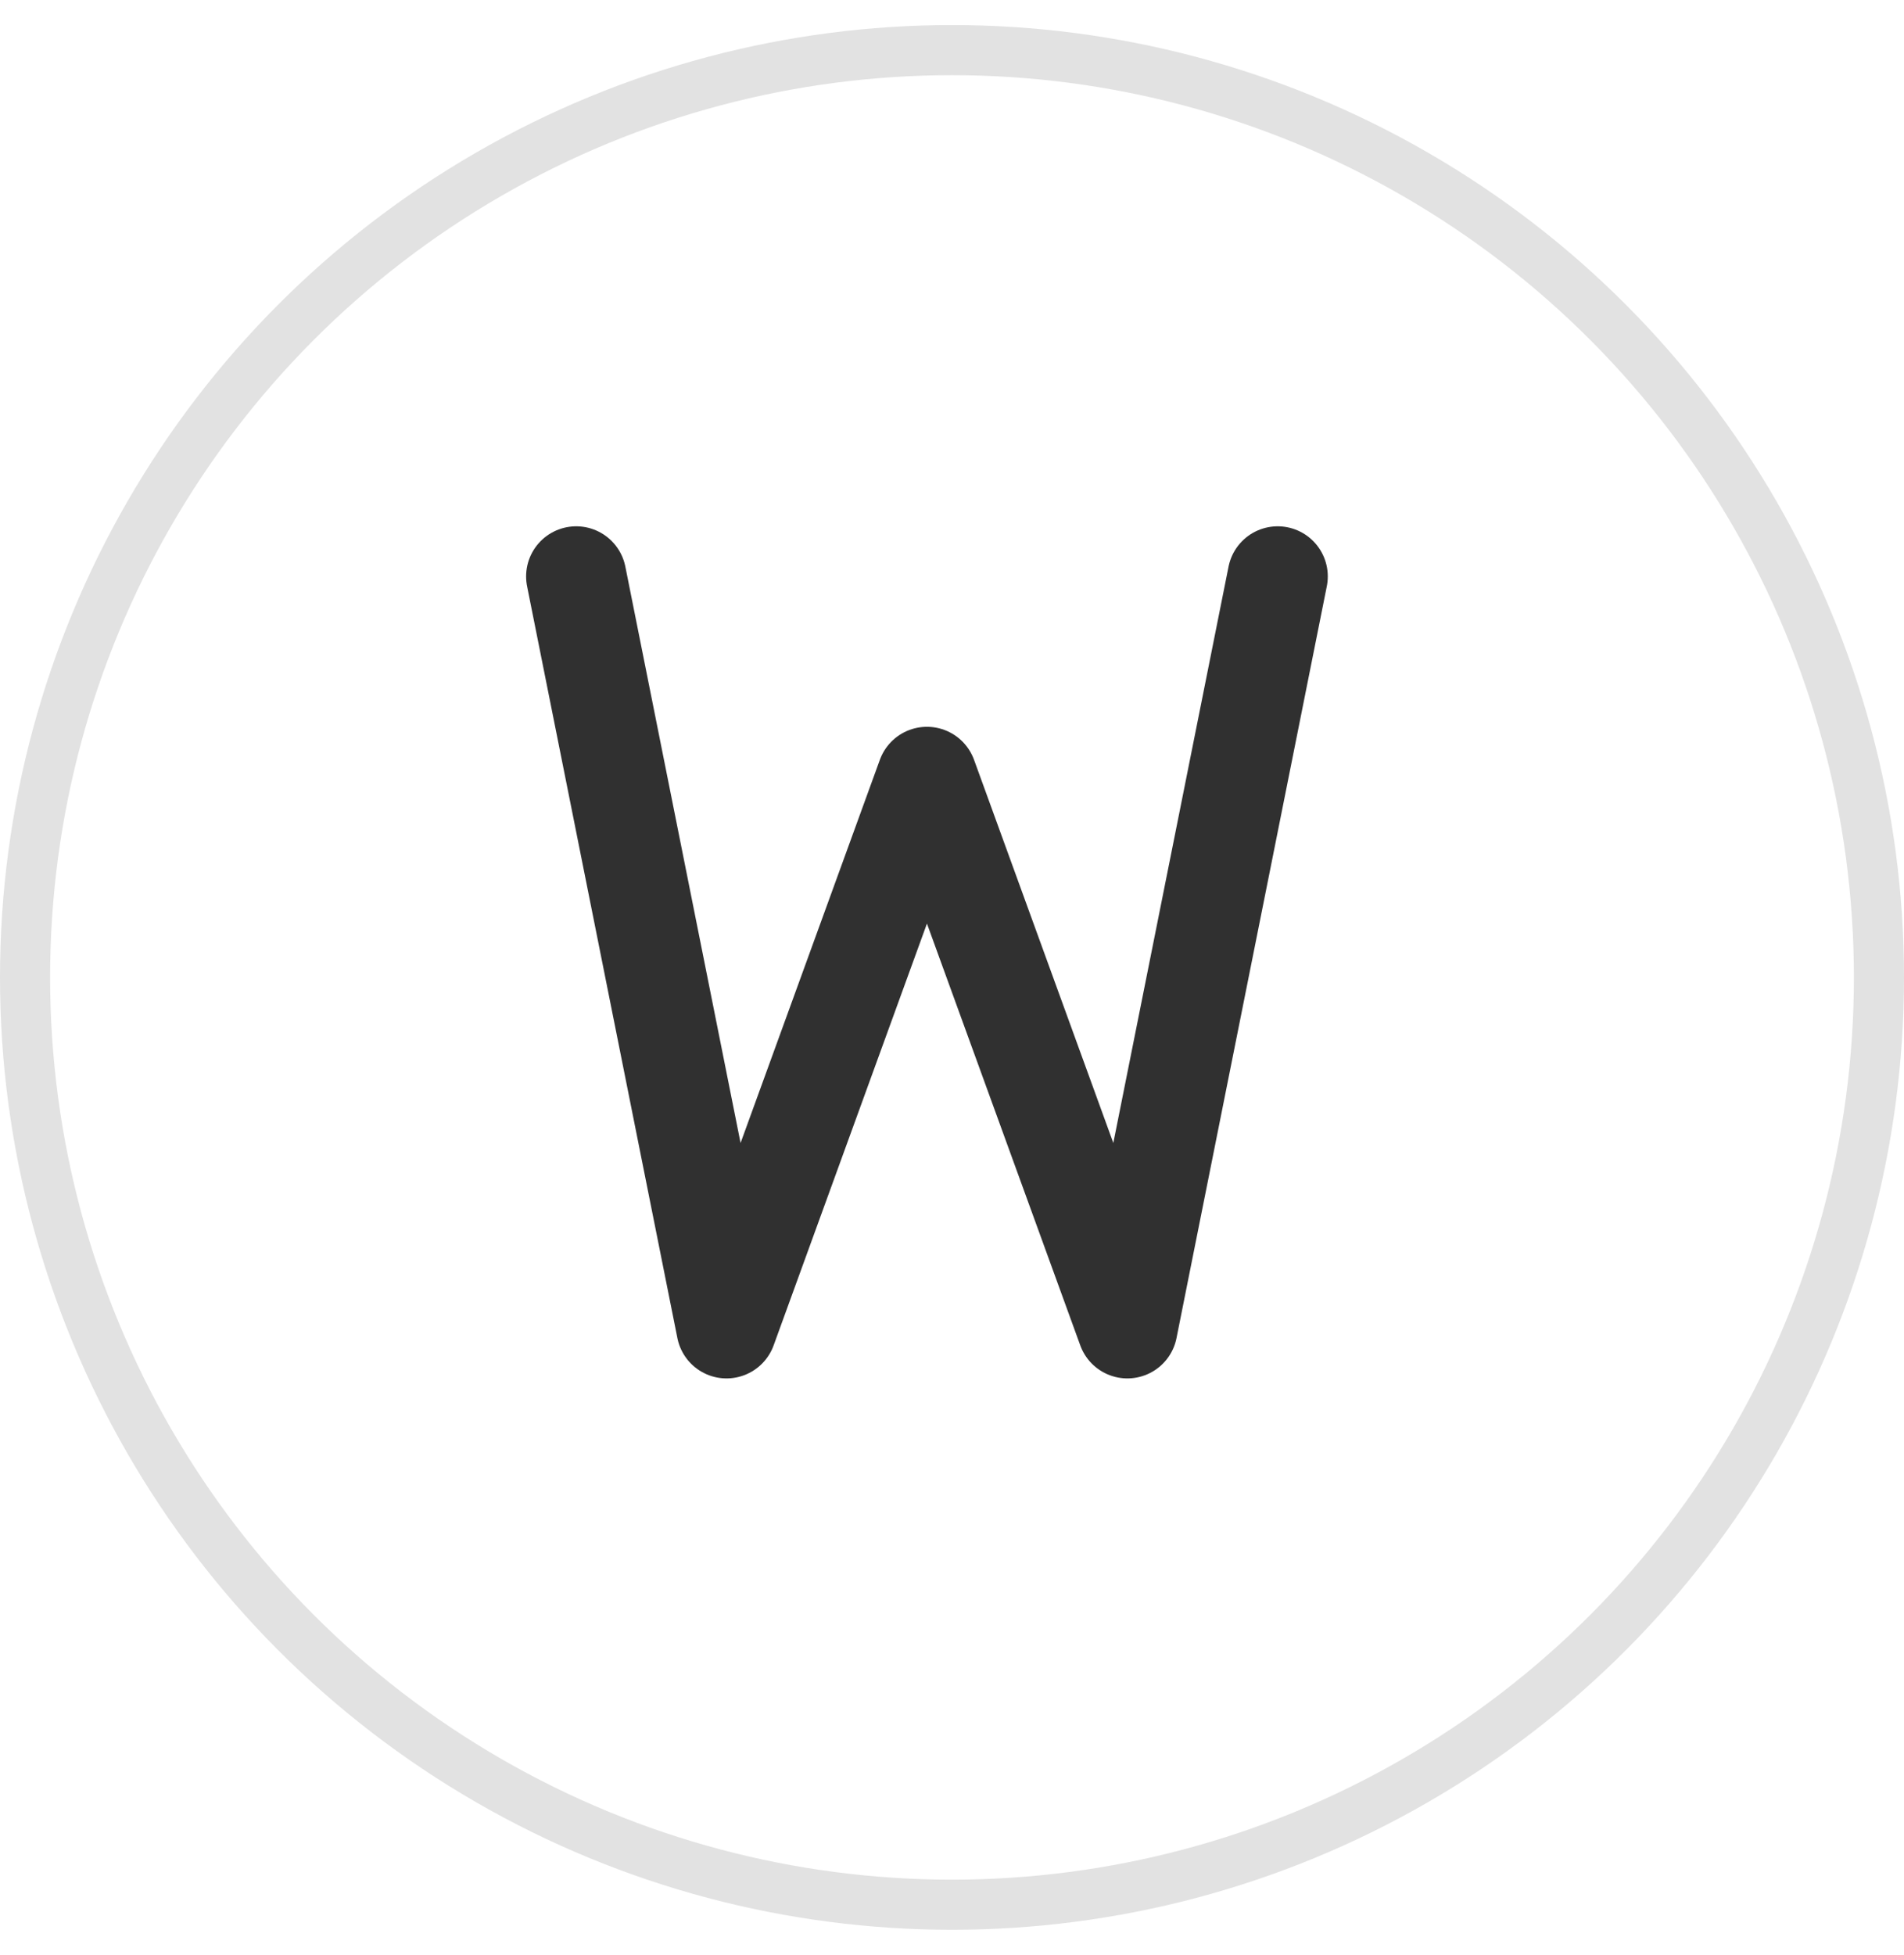
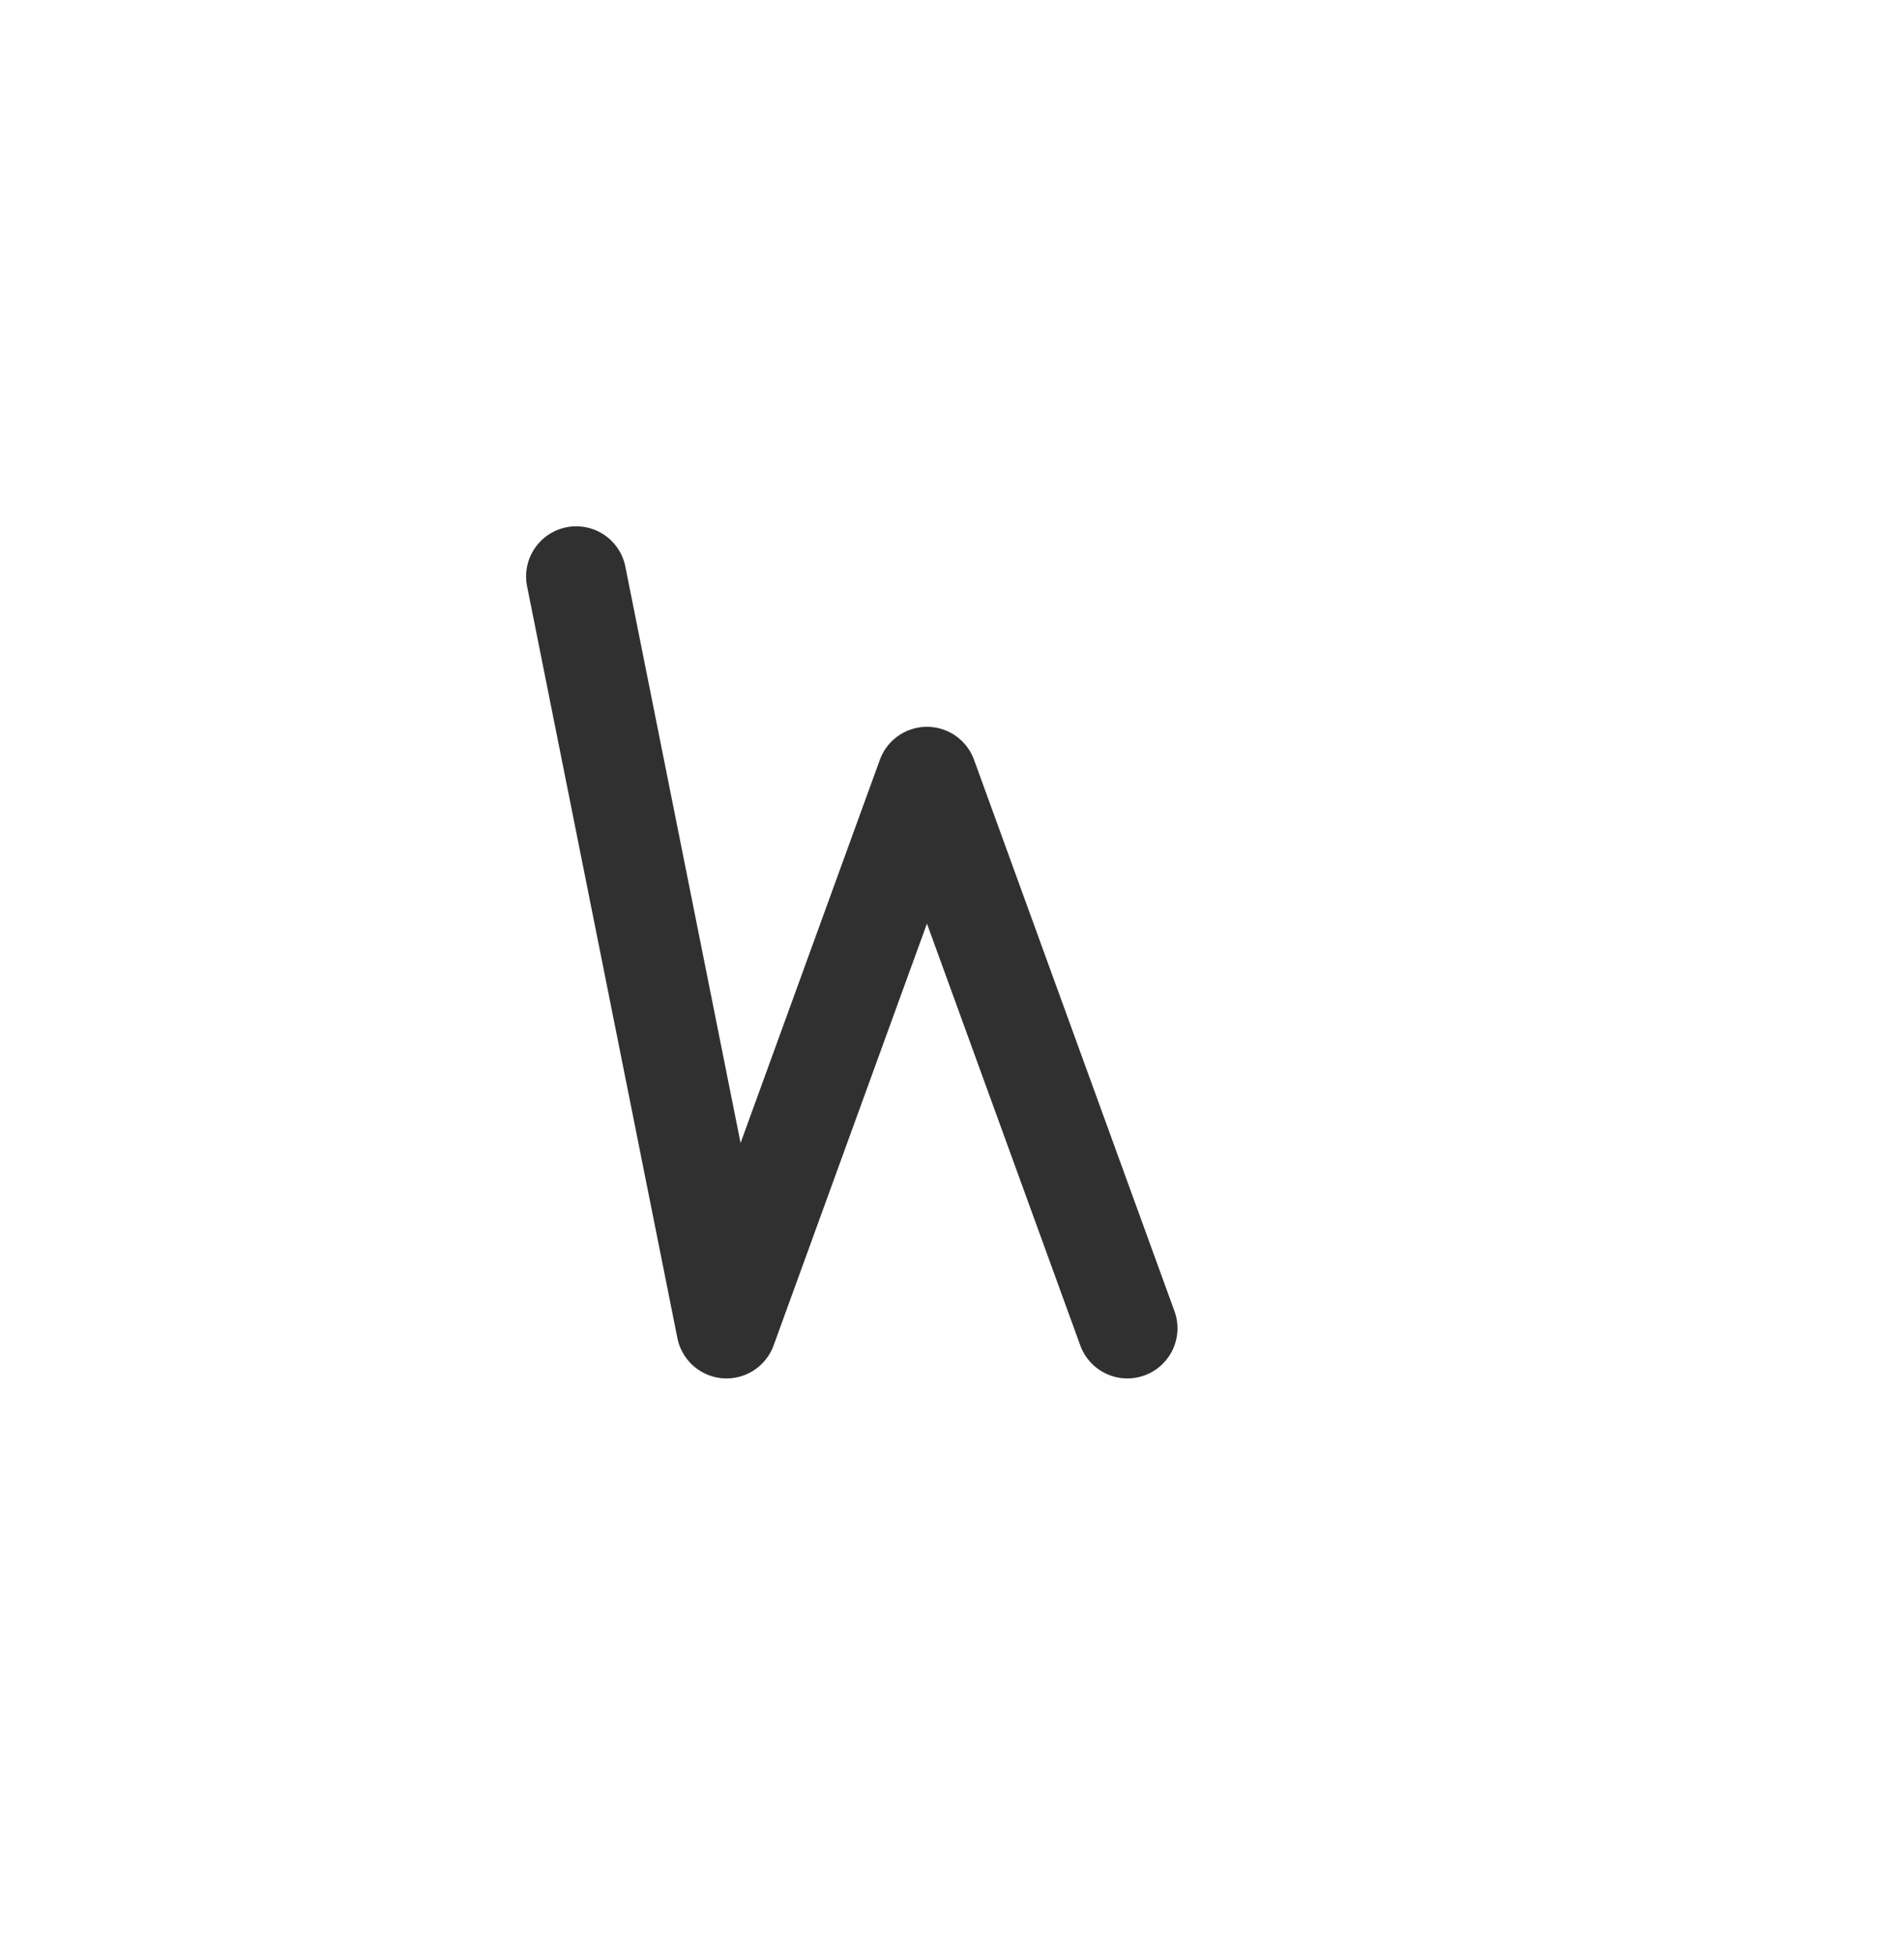
<svg xmlns="http://www.w3.org/2000/svg" width="38" height="39" viewBox="0 0 38 39" fill="none">
-   <circle cx="19" cy="19.5" r="18.5" stroke="#E2E2E2" />
-   <path d="M11.5 11.5L14.5 26.5L18.5 15.5L22.5 26.5L25.5 11.5" stroke="#303030" stroke-width="2" stroke-linecap="round" stroke-linejoin="round" fill="none" />
+   <path d="M11.5 11.5L14.5 26.5L18.5 15.5L22.5 26.5" stroke="#303030" stroke-width="2" stroke-linecap="round" stroke-linejoin="round" fill="none" />
</svg>